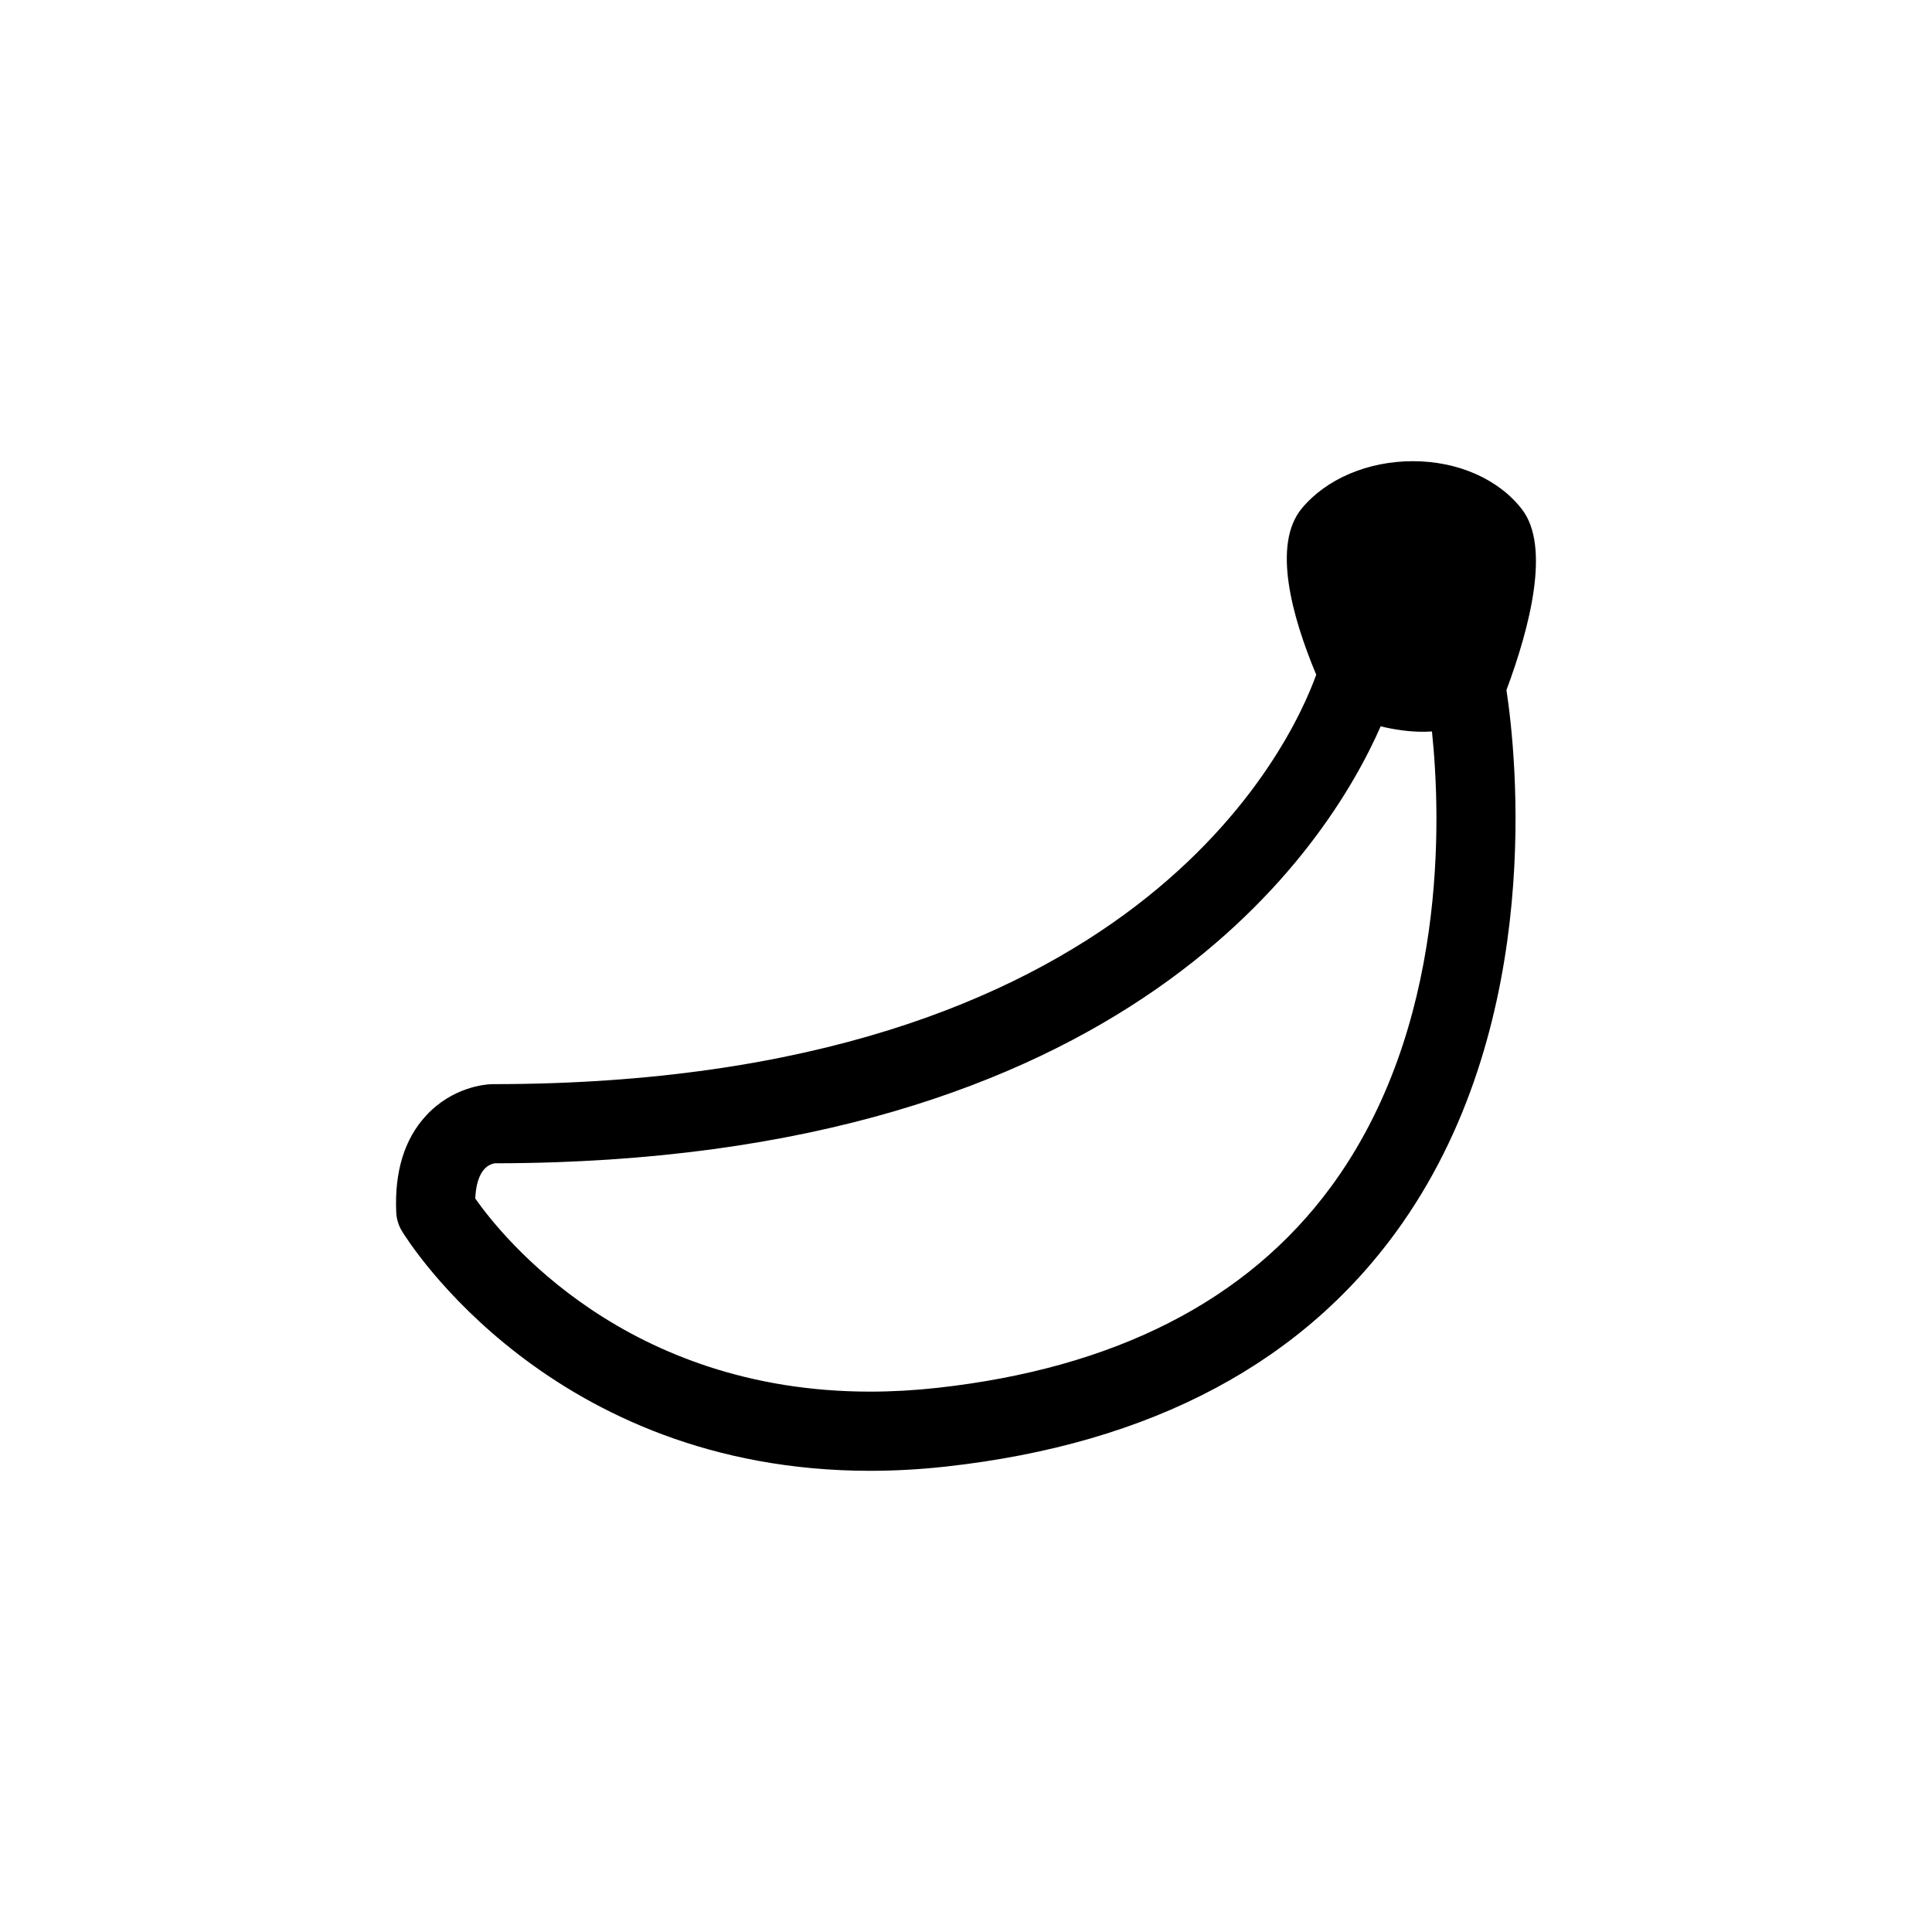
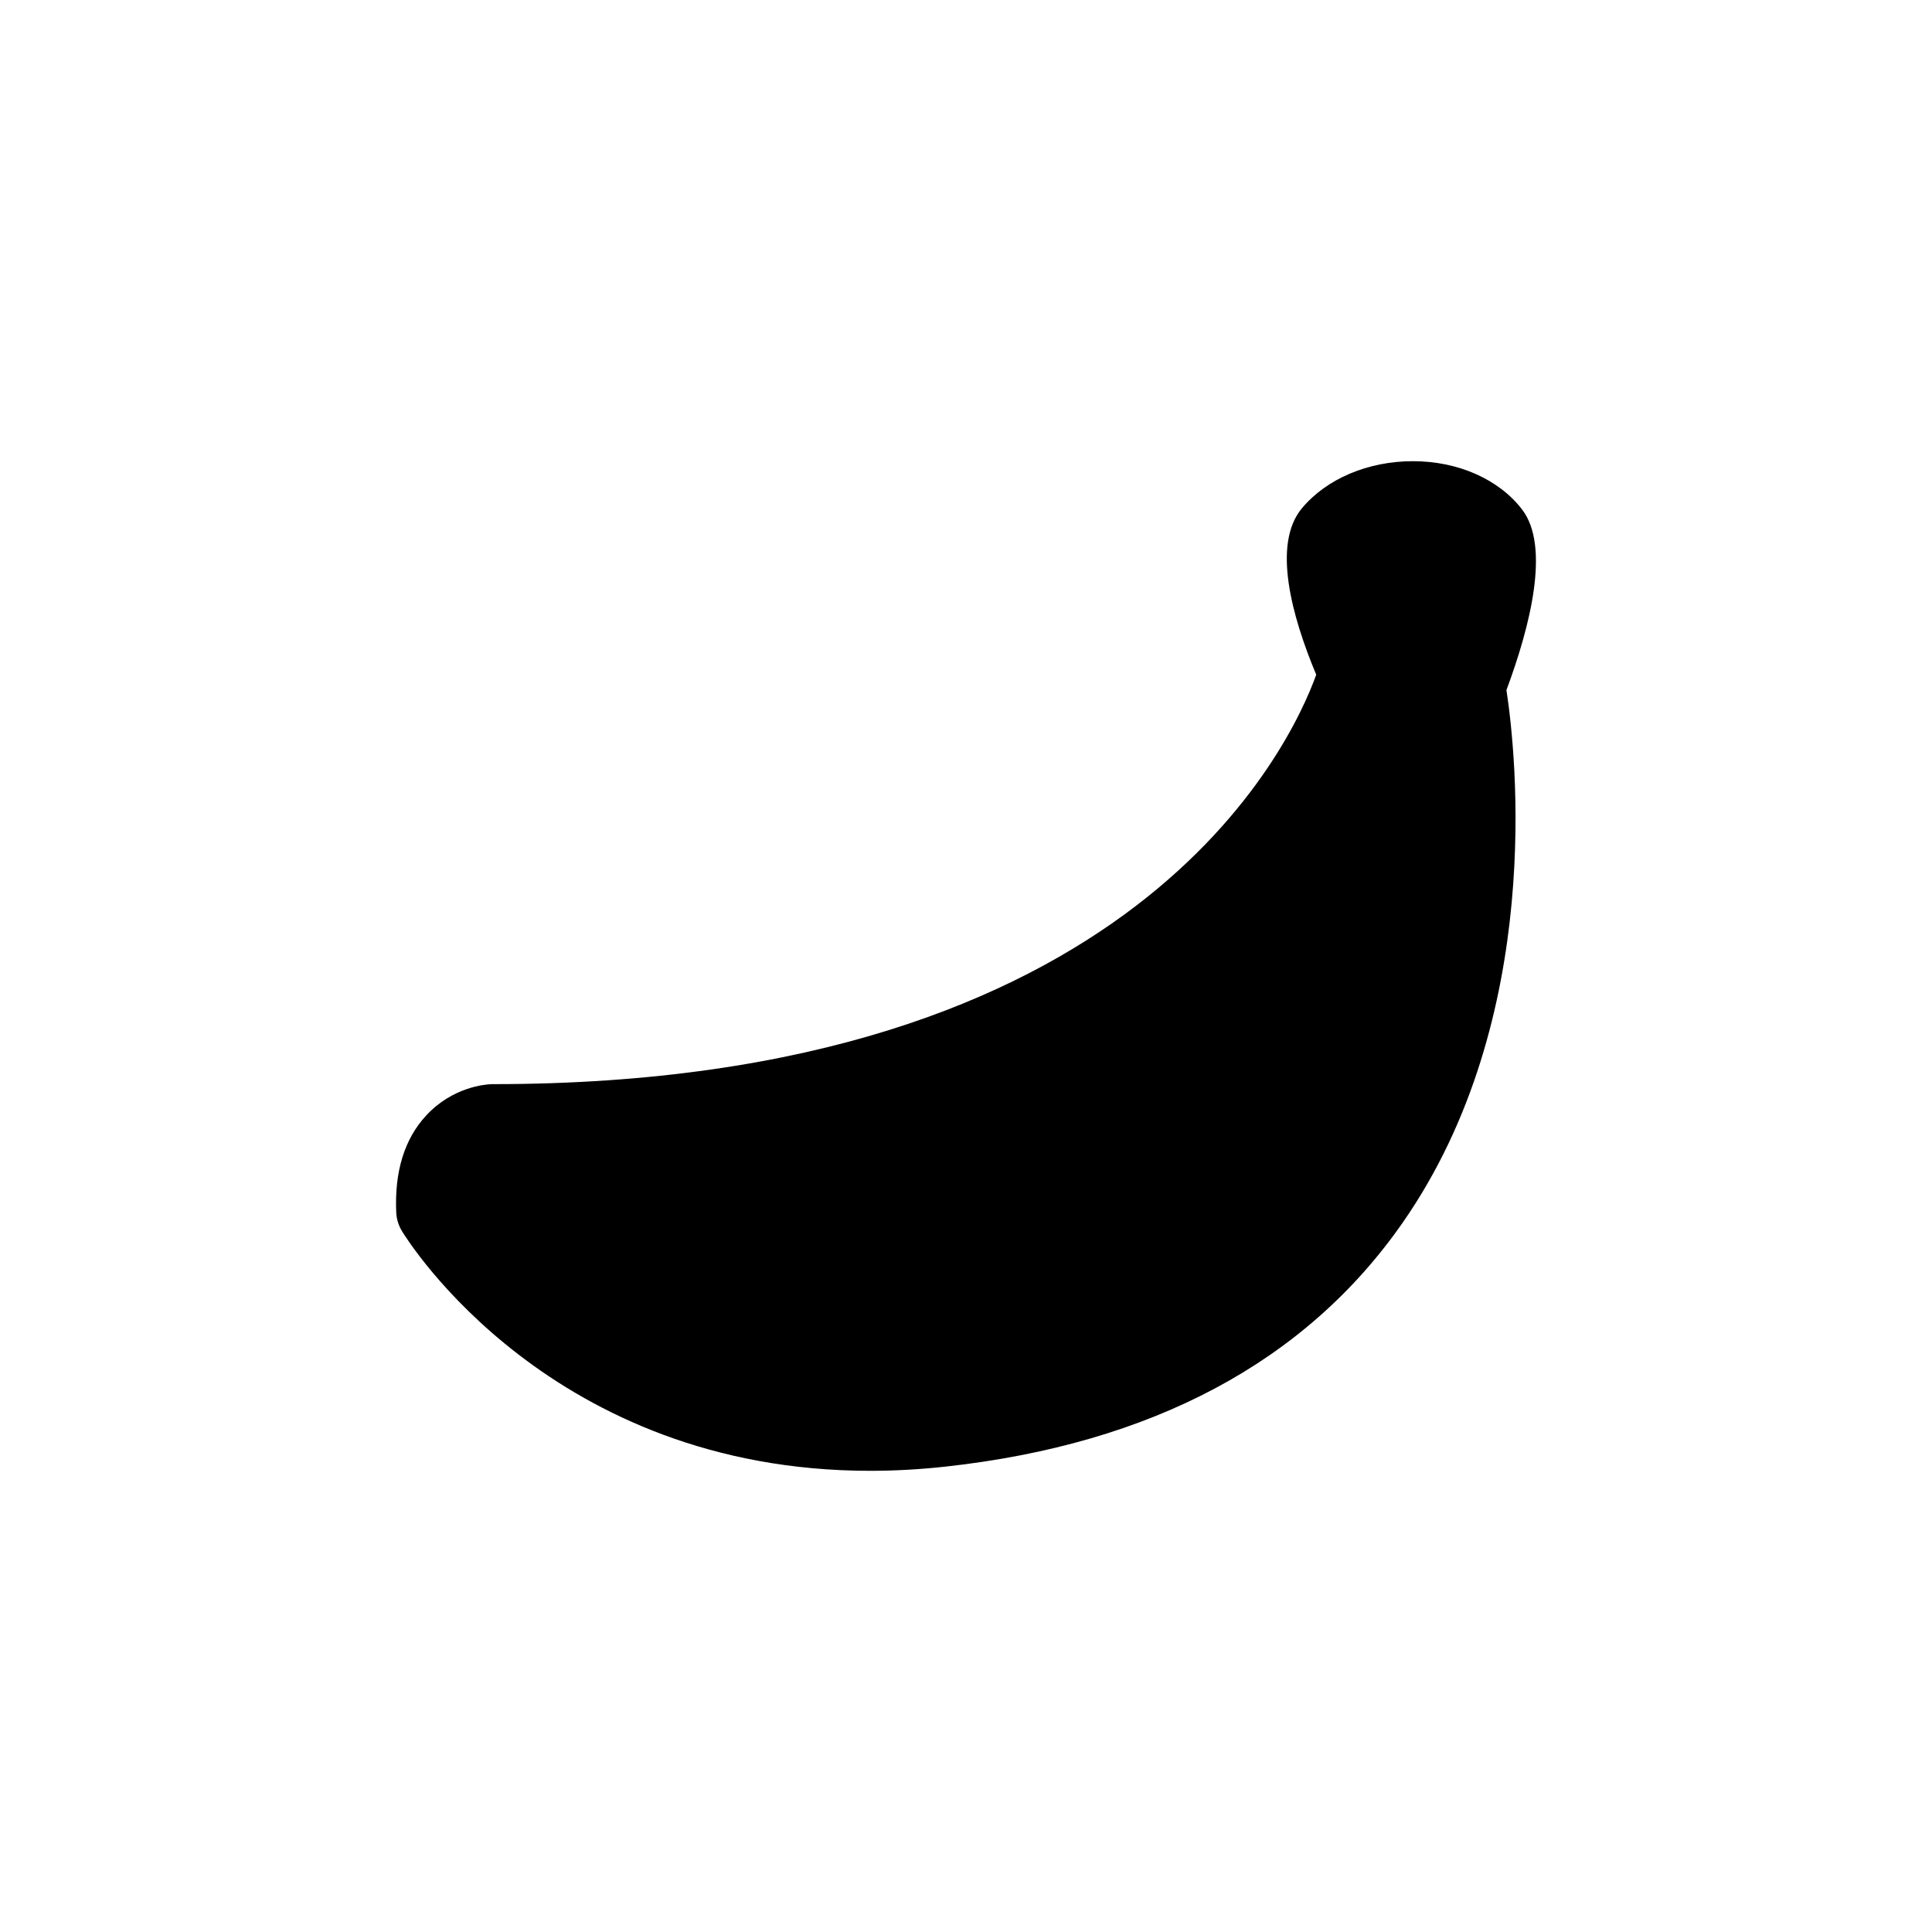
<svg xmlns="http://www.w3.org/2000/svg" fill="#000000" width="800px" height="800px" version="1.1" viewBox="144 144 512 512">
-   <path d="m547.37 279.02c-6.156-8.016-16.973-12.801-28.93-12.801-11.902 0-22.898 4.664-29.414 12.473-7.93 9.504-2.727 28.527 3.789 44.117-6.789 18.836-48.074 108.5-218.22 108.5-0.129 0-0.258 0.004-0.387 0.008-1.66 0.062-10.305 0.754-17.301 8.34-5.715 6.191-8.375 14.812-7.902 25.613 0.078 1.762 0.598 3.477 1.516 4.984 1.574 2.594 39.531 63.527 124.11 63.527 6.527 0 13.254-0.375 19.98-1.117 54.707-6.027 95.465-27.789 121.14-64.684 37.758-54.254 30.02-124.44 27.473-141.1 6.312-16.965 11.66-38.07 4.144-47.859zm-50.773 179.66c-22.176 30.074-57.266 47.945-104.29 53.125-5.969 0.656-11.922 0.992-17.684 0.992-64.68 0-97.453-40.887-104.67-51.176 0.238-5.488 2.066-8.832 5.18-9.336 168.3-0.184 220.97-84.387 234.76-115.8 3.606 0.875 7.394 1.438 11.227 1.438 0.785 0 1.574-0.039 2.363-0.082 2.367 22.543 4.324 78.535-26.883 120.84z" />
+   <path d="m547.37 279.02c-6.156-8.016-16.973-12.801-28.93-12.801-11.902 0-22.898 4.664-29.414 12.473-7.93 9.504-2.727 28.527 3.789 44.117-6.789 18.836-48.074 108.5-218.22 108.5-0.129 0-0.258 0.004-0.387 0.008-1.66 0.062-10.305 0.754-17.301 8.34-5.715 6.191-8.375 14.812-7.902 25.613 0.078 1.762 0.598 3.477 1.516 4.984 1.574 2.594 39.531 63.527 124.11 63.527 6.527 0 13.254-0.375 19.98-1.117 54.707-6.027 95.465-27.789 121.14-64.684 37.758-54.254 30.02-124.44 27.473-141.1 6.312-16.965 11.66-38.07 4.144-47.859zm-50.773 179.66z" />
</svg>